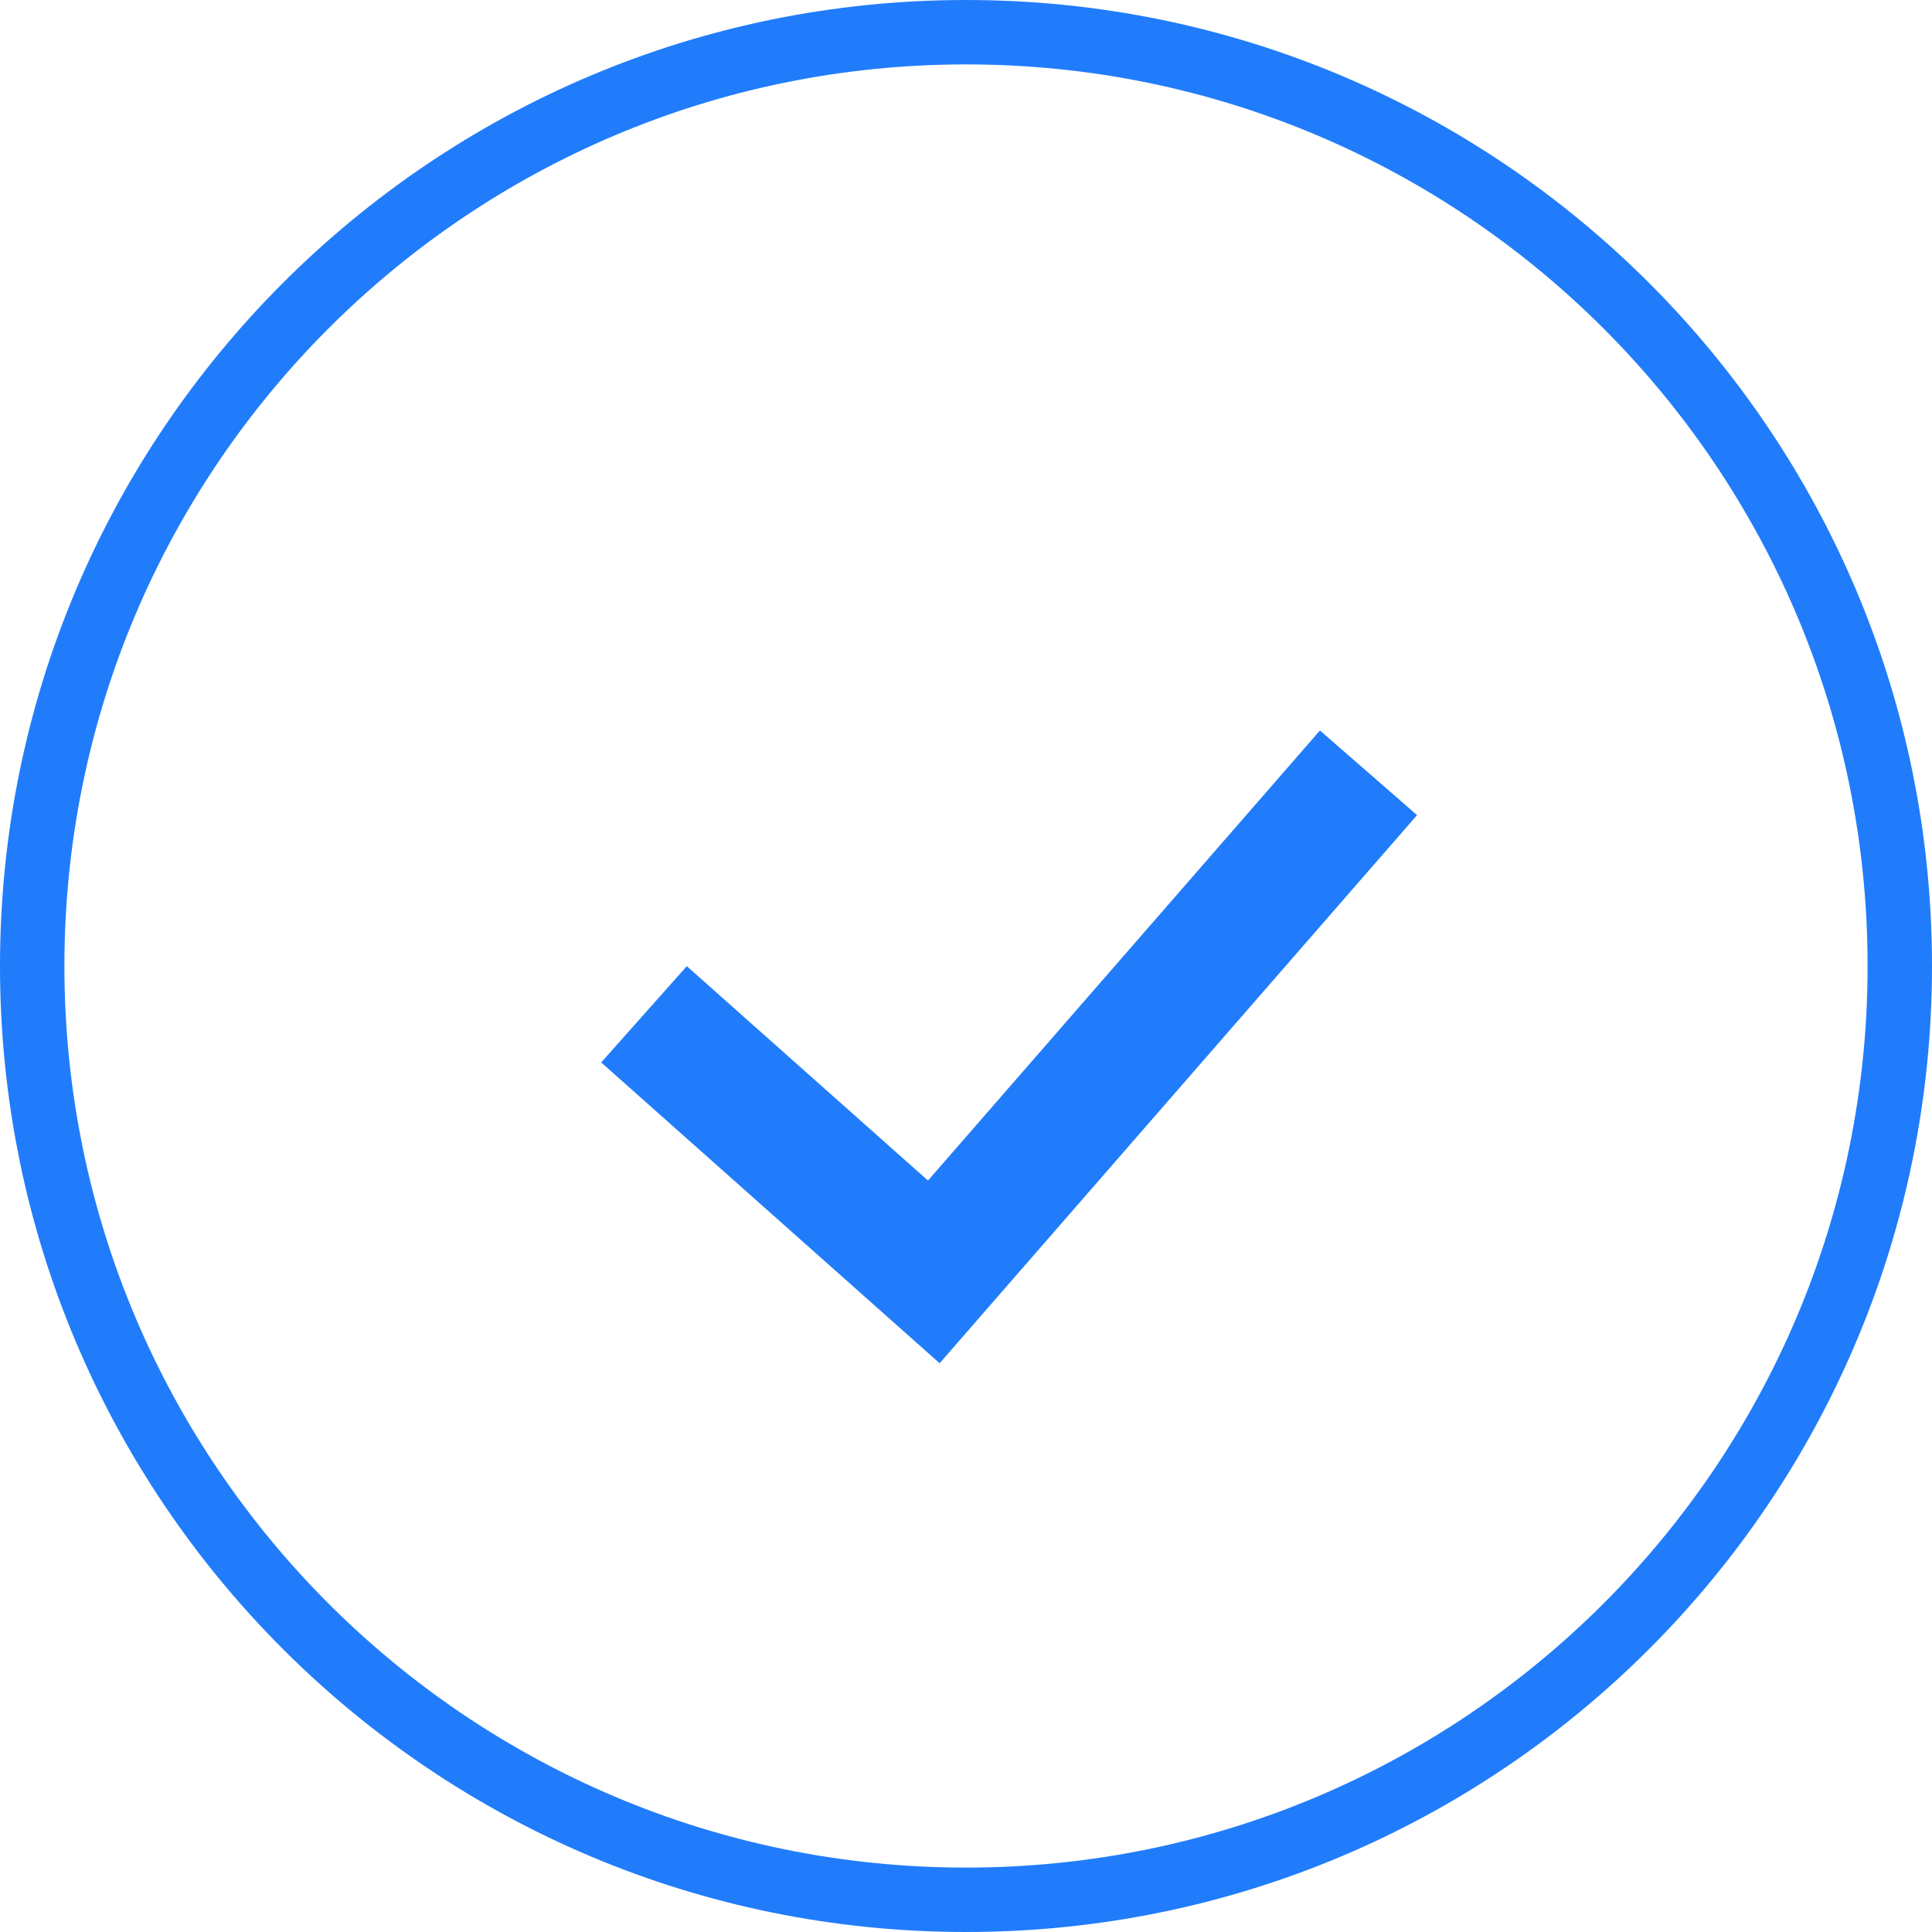
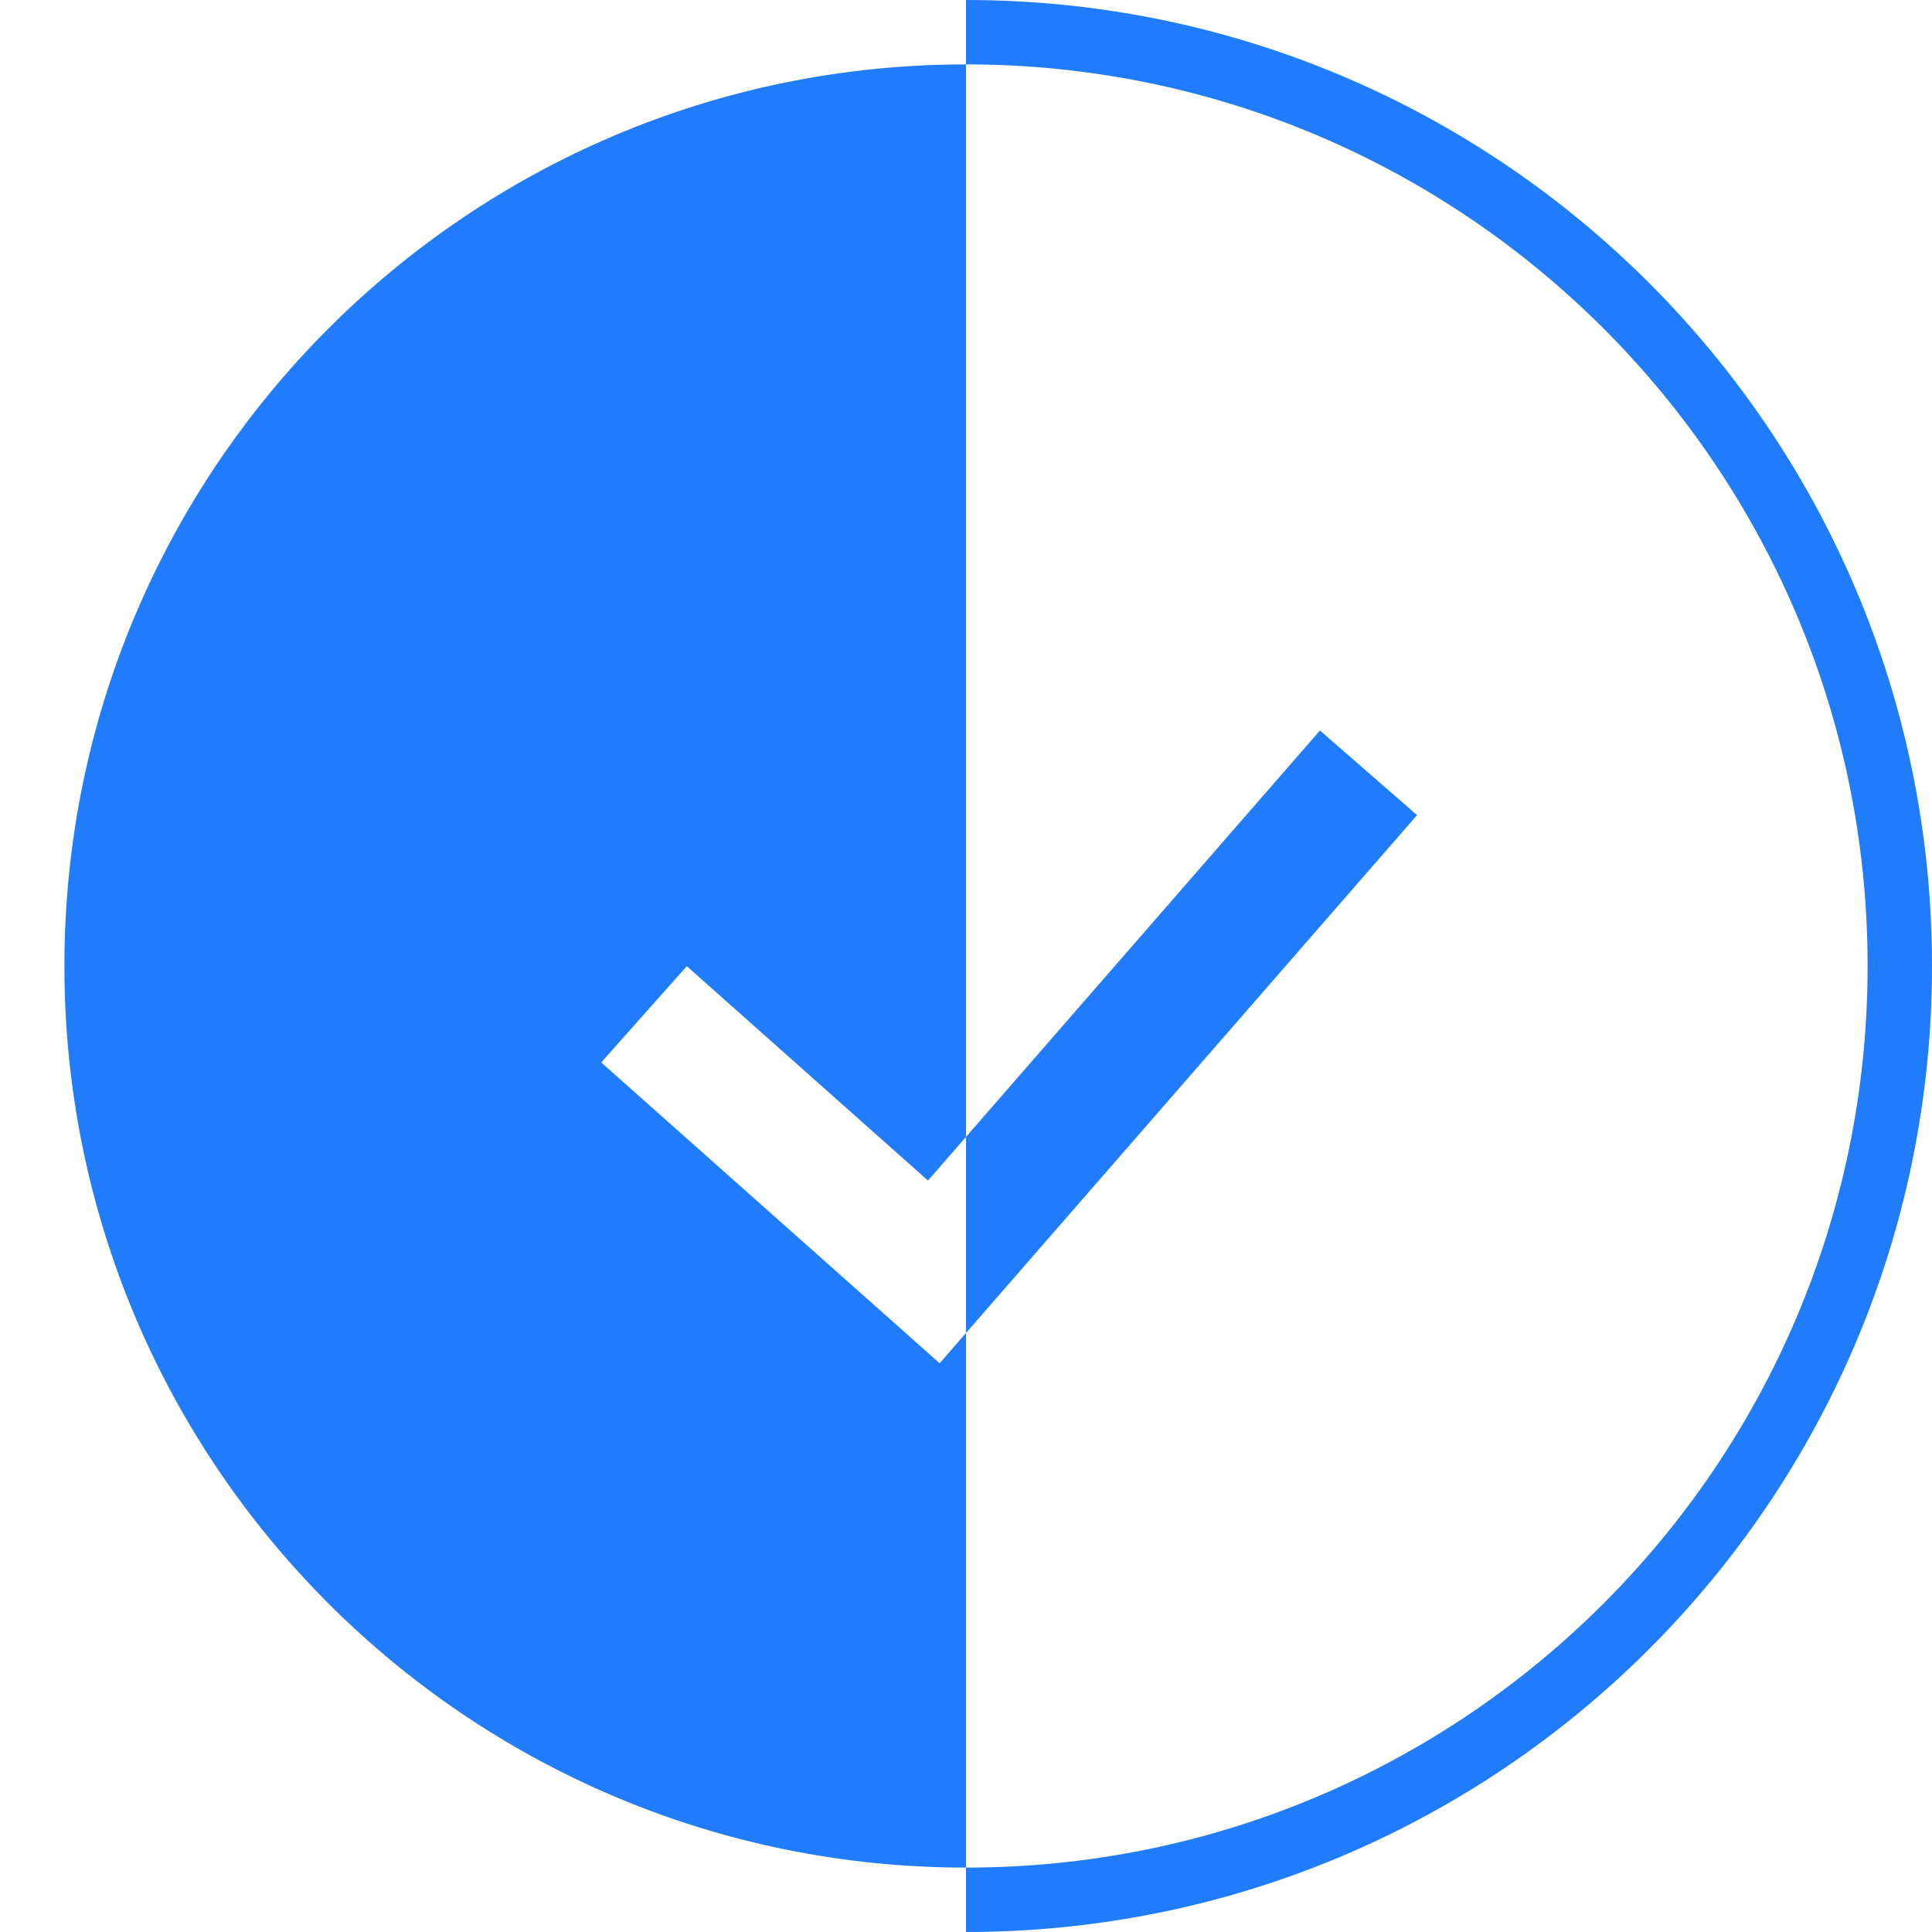
<svg xmlns="http://www.w3.org/2000/svg" width="60" height="60">
-   <path d="M30 0c16.569 0 30 13.431 30 30 0 16.569-13.431 30-30 30C13.431 60 0 46.569 0 30 0 13.431 13.431 0 30 0zm0 2C14.536 2 2 14.536 2 30s12.536 28 28 28 28-12.536 28-28S45.464 2 30 2zm10.992 20.686l3.016 2.628-14.827 17.023-10.51-9.342 2.658-2.99 7.49 6.658 12.173-13.977z" fill="#207cfb" fill-rule="nonzero" />
+   <path d="M30 0c16.569 0 30 13.431 30 30 0 16.569-13.431 30-30 30zm0 2C14.536 2 2 14.536 2 30s12.536 28 28 28 28-12.536 28-28S45.464 2 30 2zm10.992 20.686l3.016 2.628-14.827 17.023-10.51-9.342 2.658-2.99 7.49 6.658 12.173-13.977z" fill="#207cfb" fill-rule="nonzero" />
</svg>